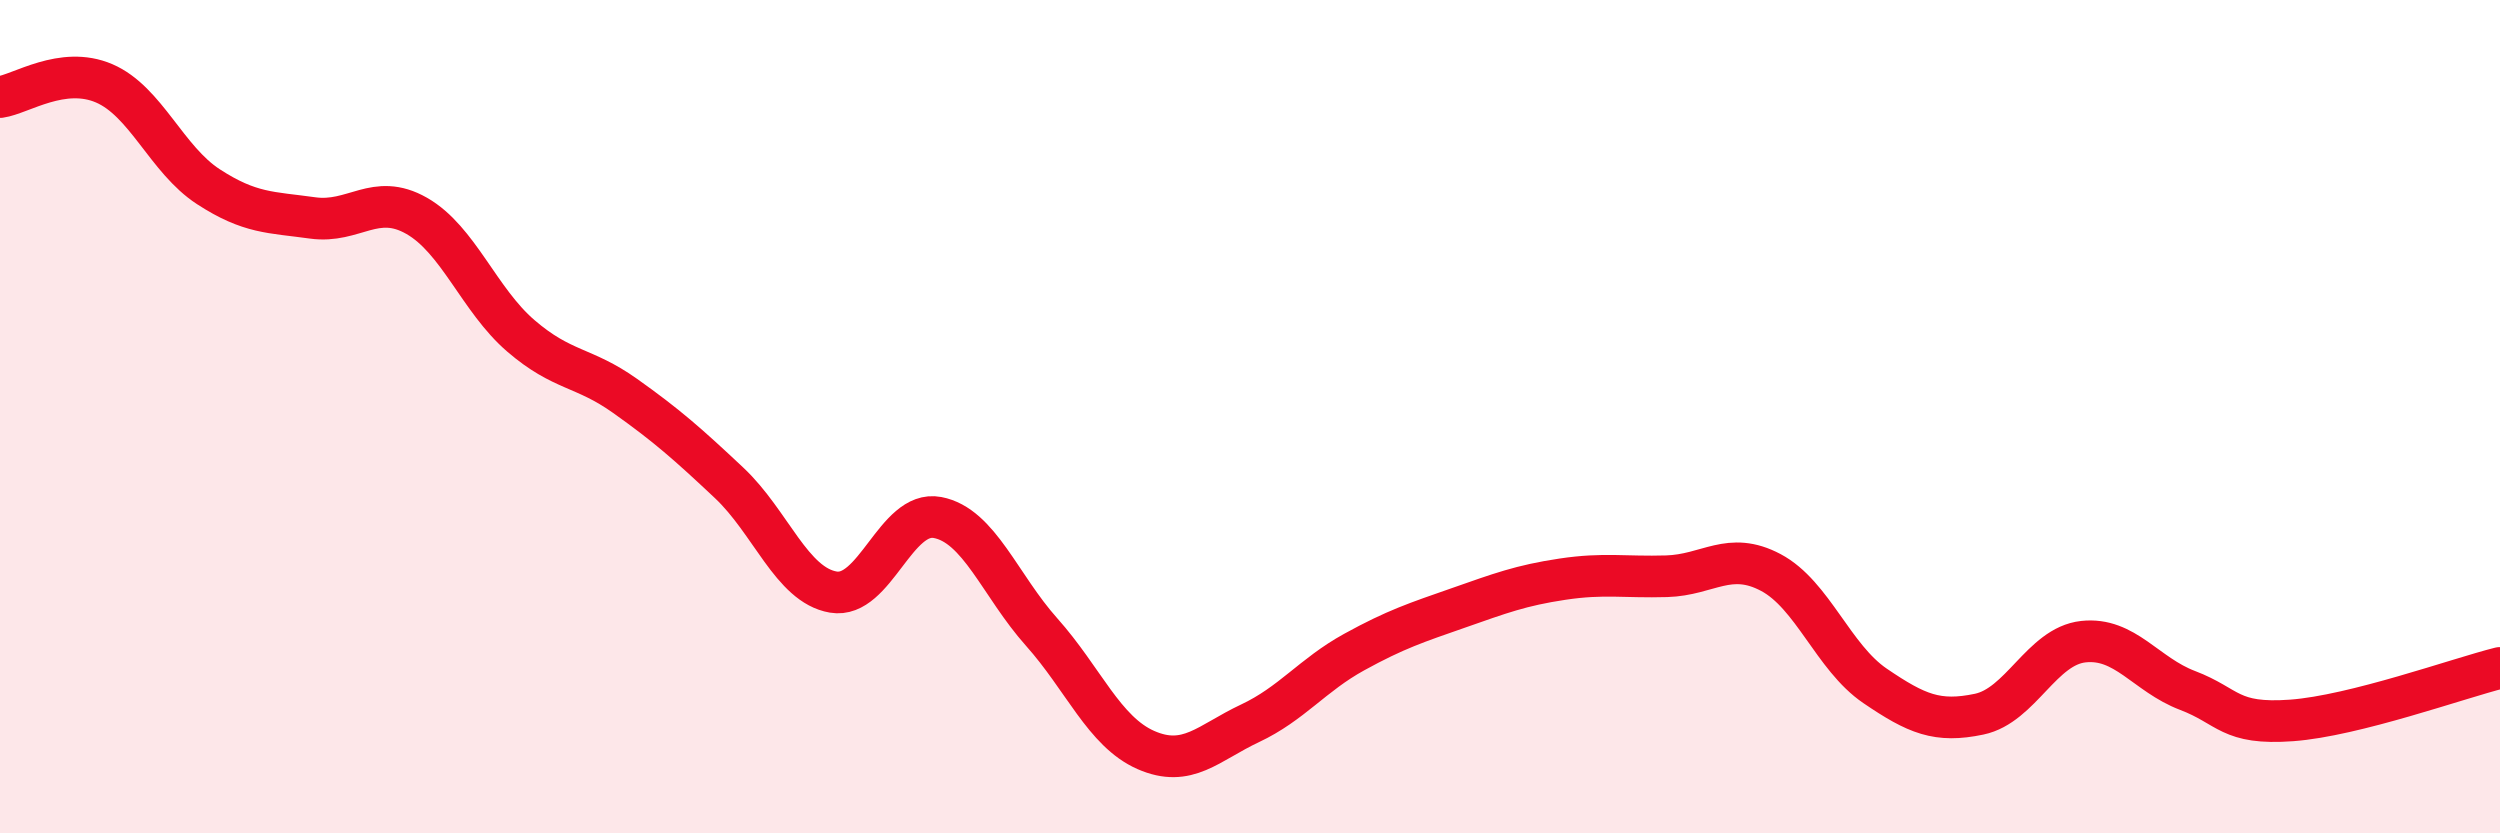
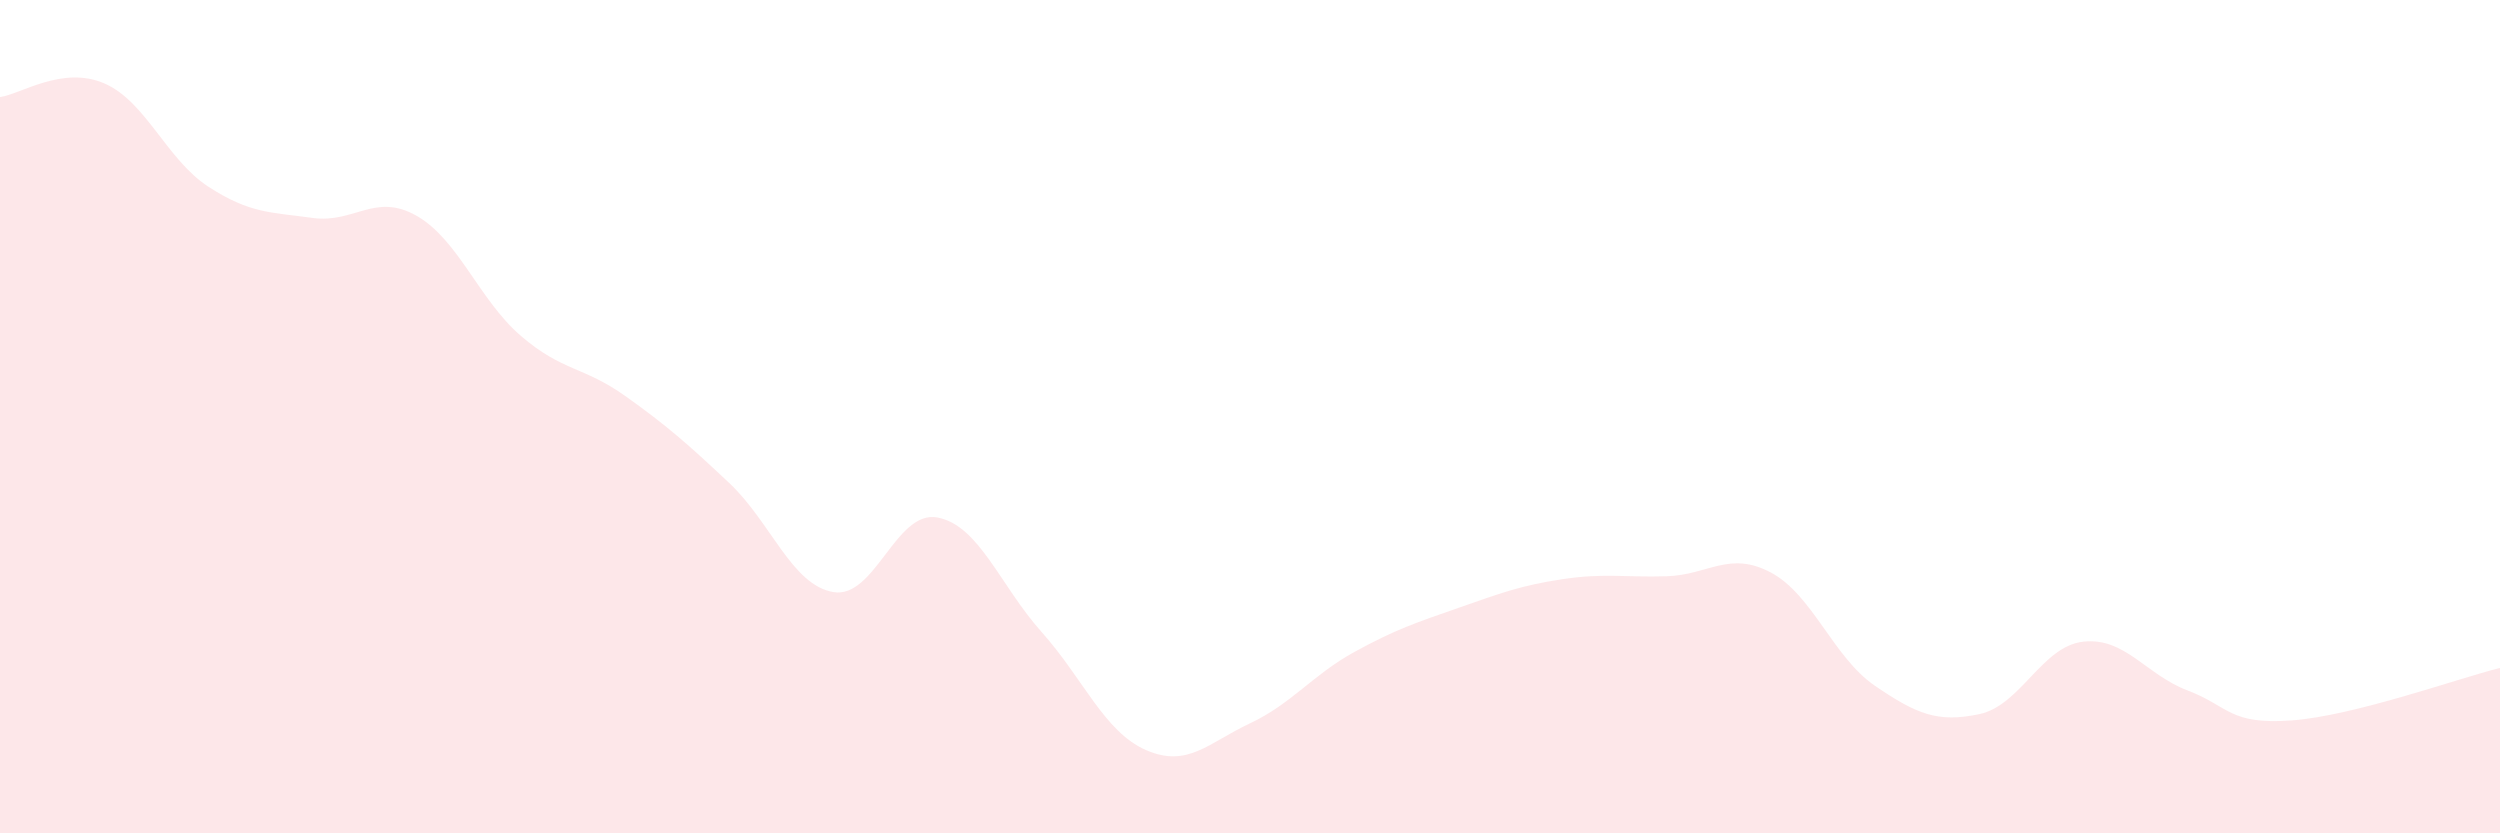
<svg xmlns="http://www.w3.org/2000/svg" width="60" height="20" viewBox="0 0 60 20">
-   <path d="M 0,2.33 C 0.5,2.26 1.5,1.57 2.5,2 C 3.5,2.43 4,3.83 5,4.48 C 6,5.13 6.5,5.09 7.5,5.23 C 8.5,5.37 9,4.61 10,5.18 C 11,5.75 11.5,7.2 12.5,8.06 C 13.5,8.92 14,8.79 15,9.5 C 16,10.21 16.5,10.65 17.5,11.59 C 18.5,12.53 19,14.04 20,14.21 C 21,14.38 21.5,12.23 22.5,12.42 C 23.5,12.61 24,14.05 25,15.17 C 26,16.29 26.5,17.56 27.5,18 C 28.5,18.44 29,17.83 30,17.36 C 31,16.89 31.5,16.2 32.5,15.65 C 33.5,15.1 34,14.94 35,14.59 C 36,14.24 36.5,14.05 37.5,13.9 C 38.5,13.75 39,13.86 40,13.83 C 41,13.8 41.5,13.21 42.5,13.74 C 43.5,14.27 44,15.78 45,16.46 C 46,17.14 46.5,17.35 47.5,17.14 C 48.5,16.93 49,15.51 50,15.4 C 51,15.29 51.5,16.19 52.5,16.57 C 53.5,16.95 53.5,17.4 55,17.29 C 56.5,17.18 59,16.28 60,16.03L60 20L0 20Z" fill="#EB0A25" opacity="0.1" stroke-linecap="round" stroke-linejoin="round" />
-   <path d="M 0,2.33 C 0.5,2.26 1.5,1.57 2.5,2 C 3.5,2.43 4,3.83 5,4.48 C 6,5.13 6.5,5.09 7.5,5.23 C 8.5,5.37 9,4.61 10,5.18 C 11,5.75 11.5,7.2 12.5,8.06 C 13.5,8.92 14,8.79 15,9.5 C 16,10.21 16.5,10.65 17.5,11.59 C 18.5,12.53 19,14.04 20,14.21 C 21,14.38 21.5,12.23 22.5,12.42 C 23.5,12.61 24,14.05 25,15.17 C 26,16.29 26.5,17.56 27.5,18 C 28.5,18.44 29,17.83 30,17.36 C 31,16.89 31.5,16.2 32.5,15.65 C 33.5,15.1 34,14.94 35,14.59 C 36,14.24 36.5,14.05 37.5,13.9 C 38.5,13.75 39,13.86 40,13.83 C 41,13.8 41.5,13.21 42.5,13.74 C 43.5,14.27 44,15.78 45,16.46 C 46,17.14 46.5,17.35 47.5,17.14 C 48.5,16.93 49,15.51 50,15.4 C 51,15.29 51.5,16.19 52.5,16.57 C 53.5,16.95 53.5,17.4 55,17.29 C 56.5,17.18 59,16.28 60,16.03" stroke="#EB0A25" stroke-width="1" fill="none" stroke-linecap="round" stroke-linejoin="round" />
+   <path d="M 0,2.33 C 0.5,2.26 1.5,1.57 2.5,2 C 3.5,2.43 4,3.83 5,4.48 C 6,5.13 6.5,5.09 7.5,5.23 C 8.5,5.37 9,4.61 10,5.18 C 11,5.75 11.5,7.2 12.5,8.06 C 13.5,8.92 14,8.79 15,9.5 C 16,10.21 16.5,10.65 17.5,11.59 C 18.5,12.53 19,14.04 20,14.21 C 21,14.38 21.5,12.23 22.5,12.42 C 23.5,12.61 24,14.05 25,15.17 C 26,16.29 26.5,17.56 27.5,18 C 28.5,18.44 29,17.83 30,17.36 C 31,16.89 31.5,16.2 32.5,15.65 C 33.5,15.1 34,14.94 35,14.59 C 36,14.24 36.5,14.05 37.5,13.9 C 38.5,13.75 39,13.86 40,13.83 C 41,13.8 41.5,13.21 42.5,13.74 C 43.5,14.27 44,15.78 45,16.46 C 46,17.14 46.5,17.35 47.5,17.14 C 48.5,16.93 49,15.51 50,15.4 C 51,15.29 51.5,16.19 52.5,16.57 C 53.5,16.95 53.5,17.4 55,17.29 C 56.5,17.18 59,16.28 60,16.03L60 20L0 20" fill="#EB0A25" opacity="0.1" stroke-linecap="round" stroke-linejoin="round" />
</svg>